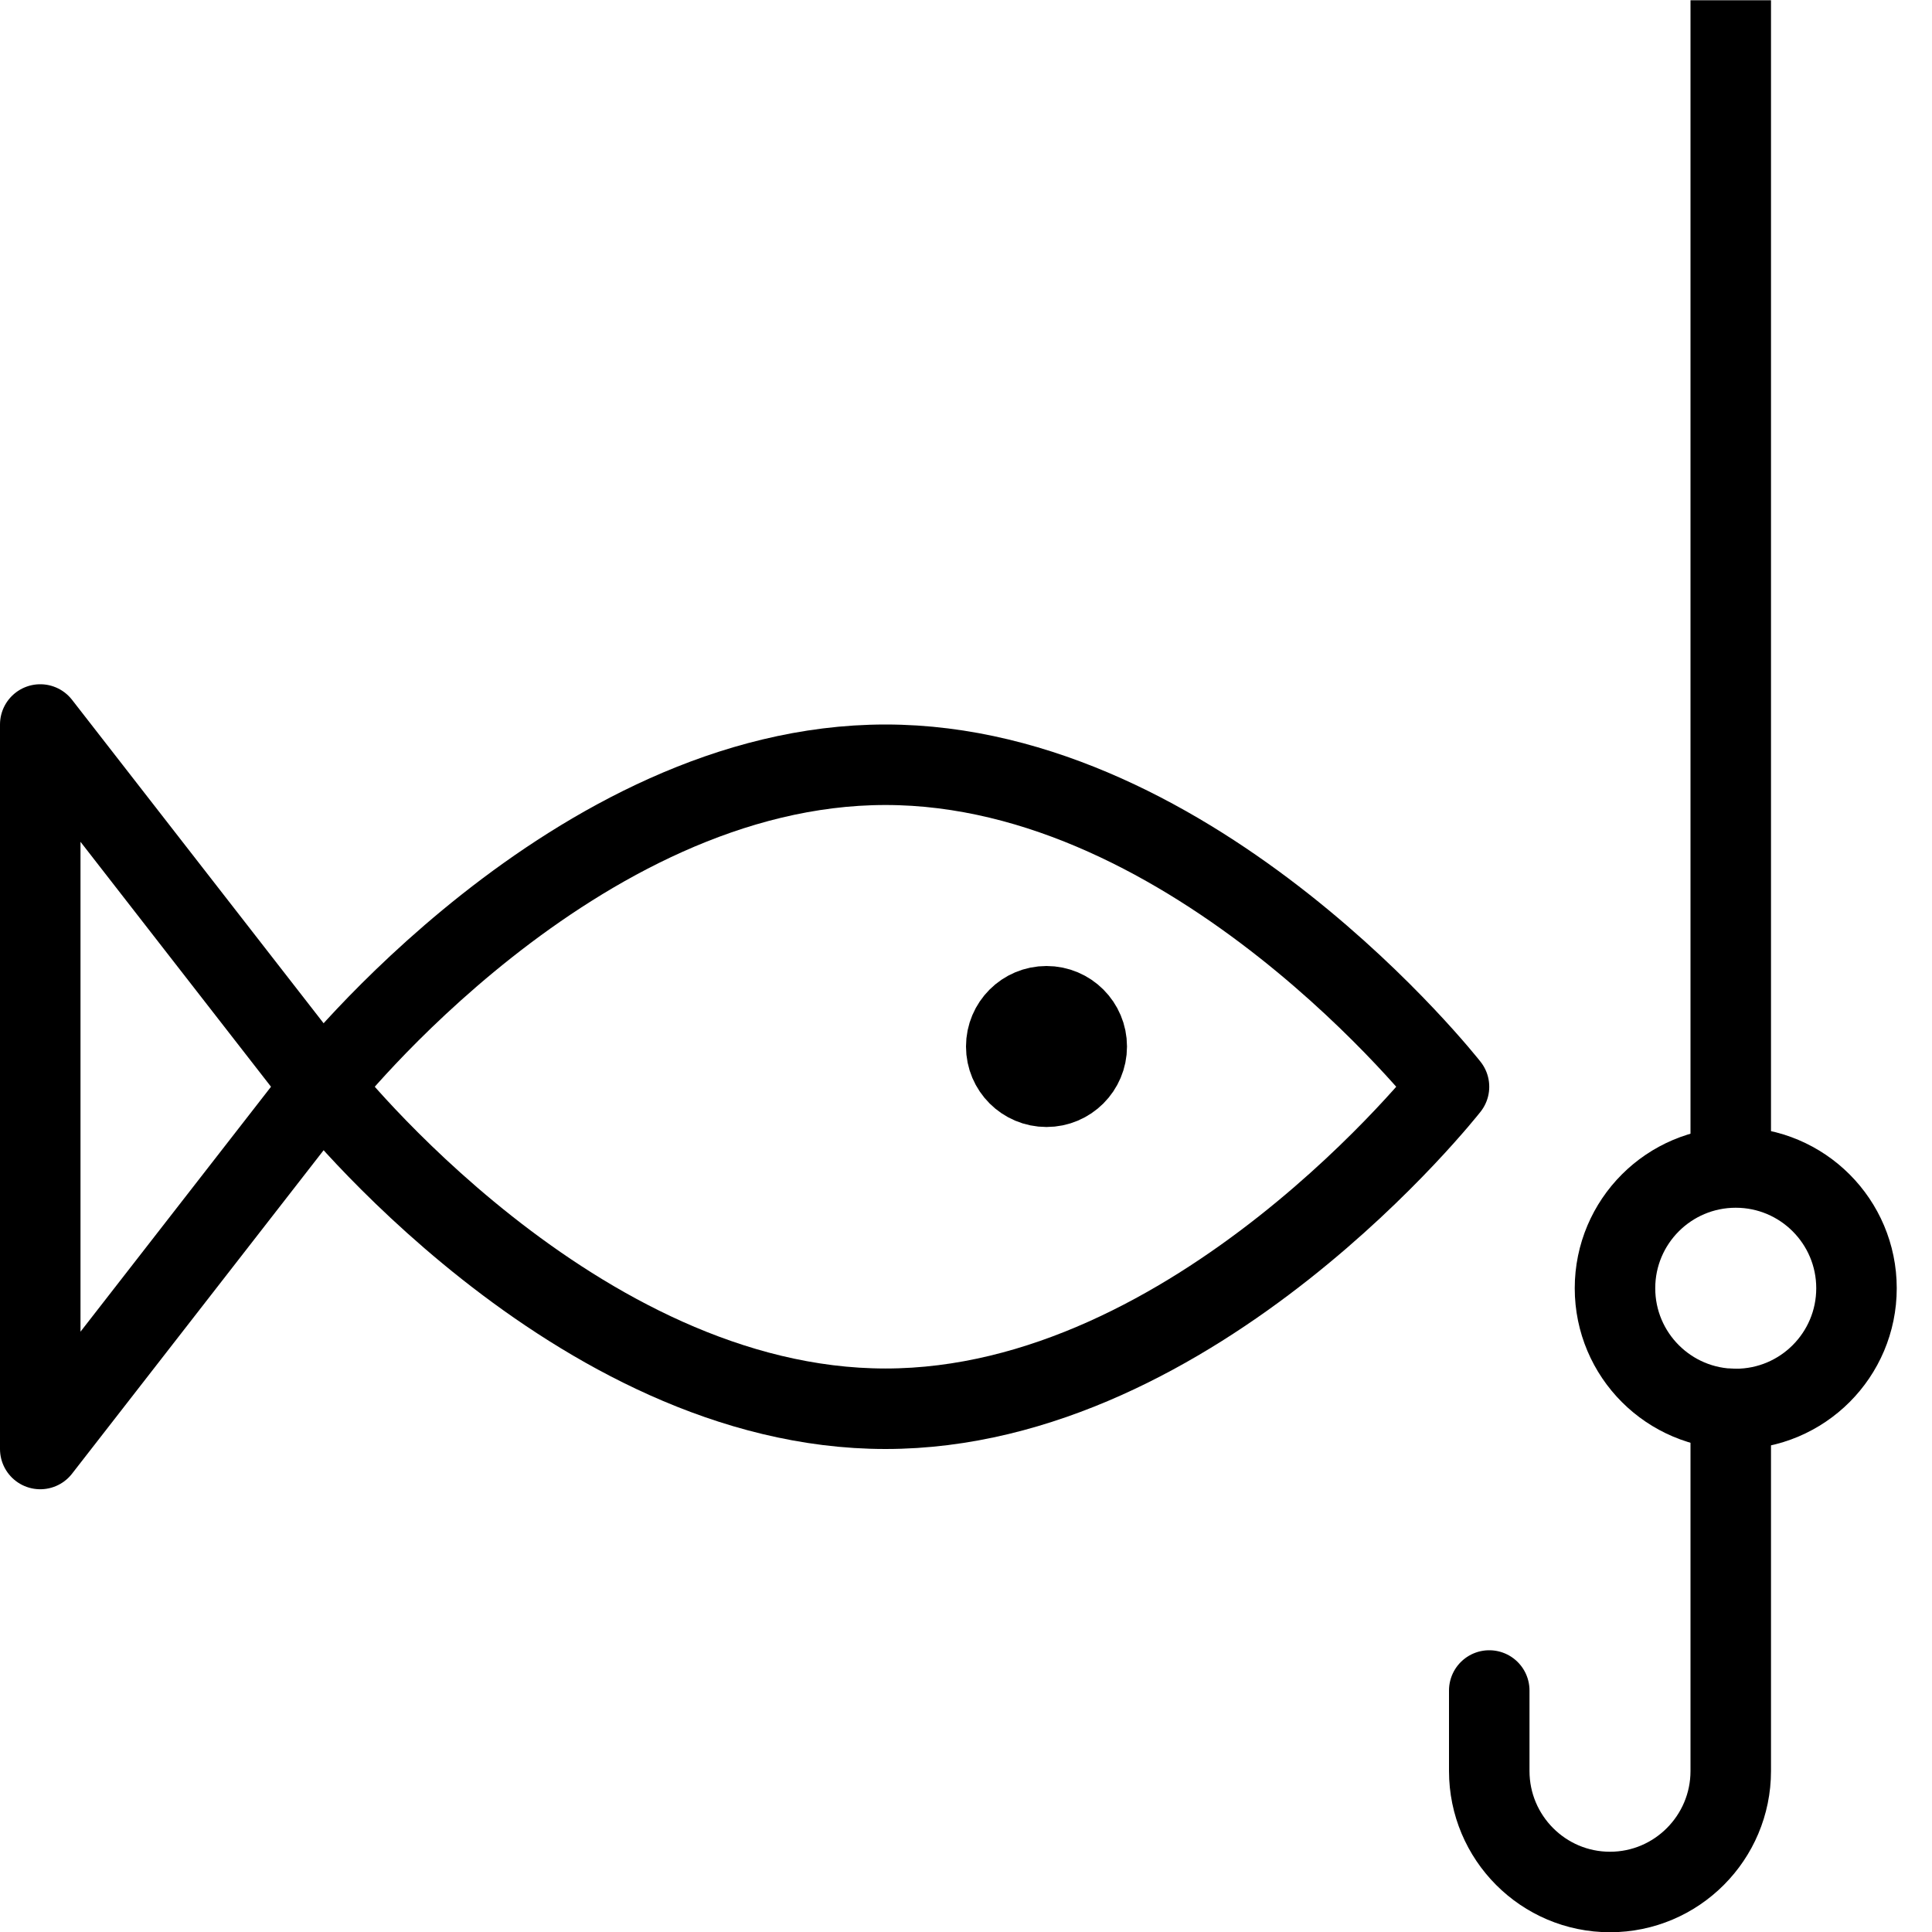
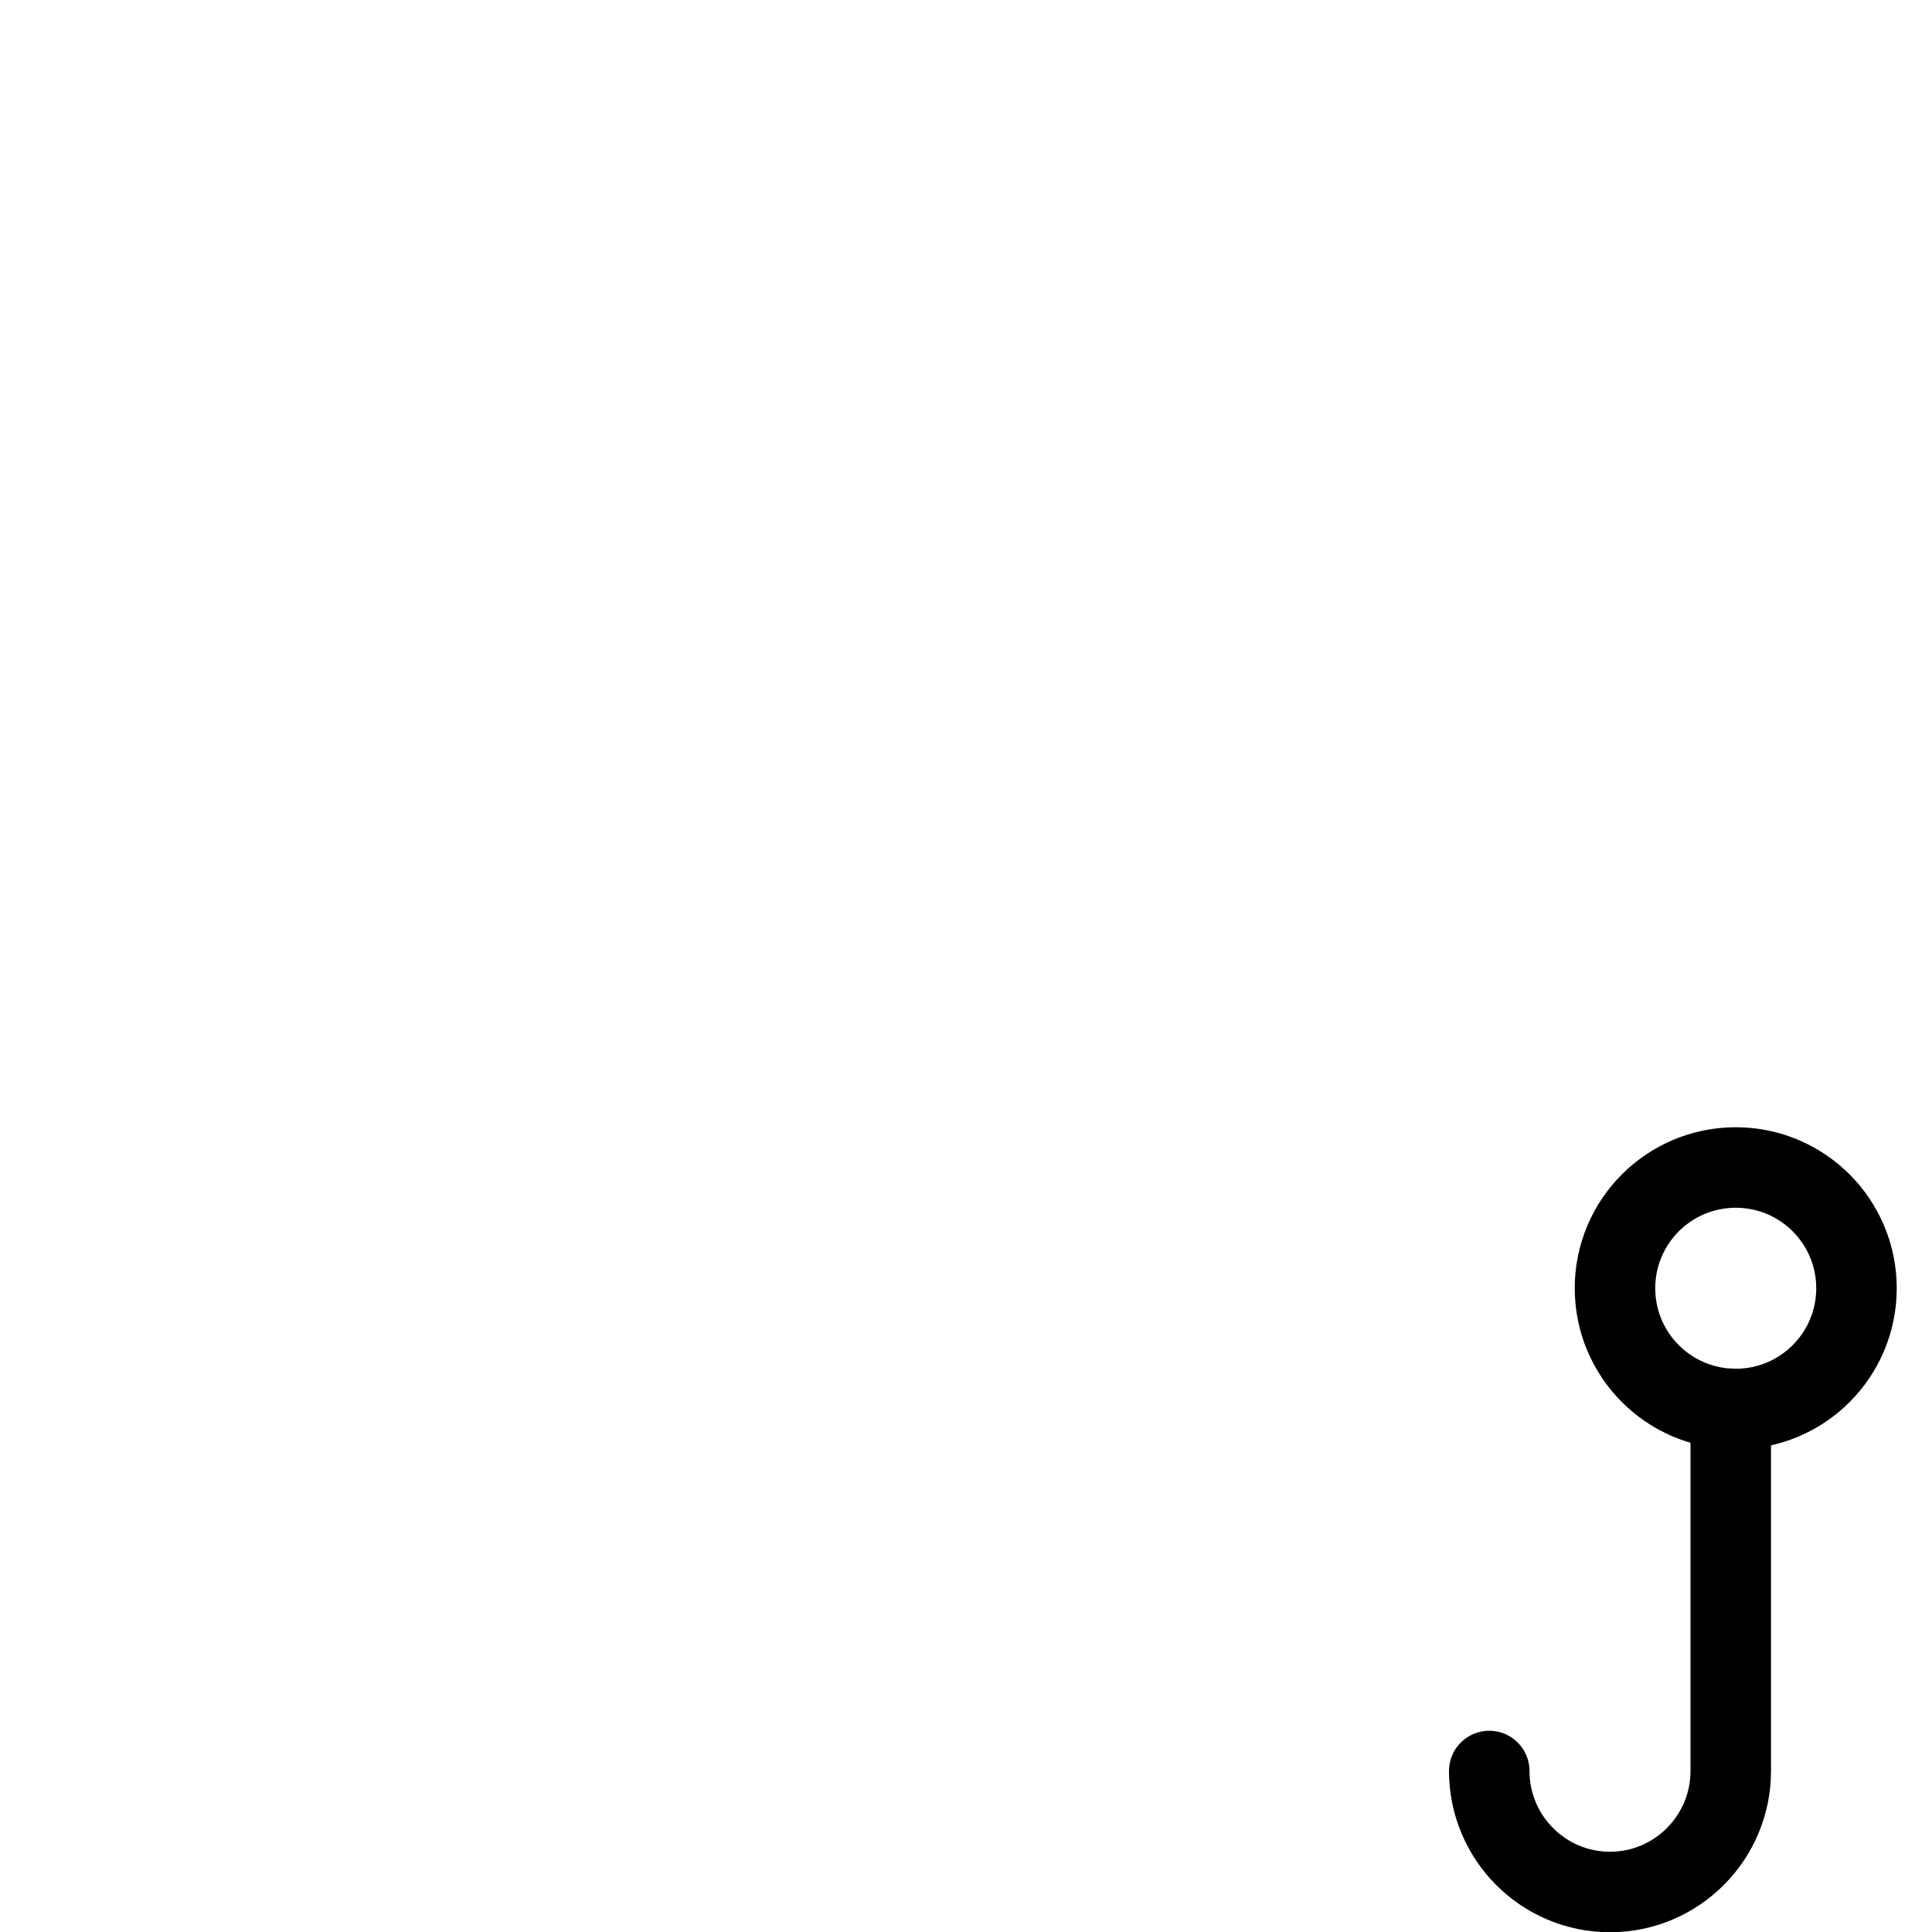
<svg xmlns="http://www.w3.org/2000/svg" version="1.1" x="0px" y="0px" width="24px" height="24px" viewBox="0 0 24 24" enable-background="new 0 0 24 24" xml:space="preserve">
  <g id="Outline_Icons">
    <g>
-       <path fill="none" stroke="#000000" stroke-linecap="round" stroke-linejoin="round" stroke-miterlimit="10" d="M11,17.5    c-3.866,0-7-4-7-4s3.134-4,7-4c3.866,0,7,4,7,4S14.866,17.5,11,17.5z" />
-       <line fill="none" stroke="#000000" stroke-linejoin="round" stroke-miterlimit="10" x1="21.5" y1="0.003" x2="21.5" y2="14.5" />
      <circle fill="none" stroke="#000000" stroke-linejoin="round" stroke-miterlimit="10" cx="21.562" cy="16.003" r="1.5" />
-       <path fill="none" stroke="#000000" stroke-linecap="round" stroke-linejoin="round" stroke-miterlimit="10" d="M21.5,17.5V22    c0,0.828-0.672,1.503-1.5,1.503c-0.829,0-1.5-0.675-1.5-1.503v-1" />
-       <polygon fill="none" stroke="#000000" stroke-linecap="round" stroke-linejoin="round" stroke-miterlimit="10" points="4,13.5     0.5,9 0.5,18   " />
-       <circle fill="none" stroke="#000000" stroke-linecap="round" stroke-linejoin="round" stroke-miterlimit="10" cx="13" cy="13" r="0.5" />
+       <path fill="none" stroke="#000000" stroke-linecap="round" stroke-linejoin="round" stroke-miterlimit="10" d="M21.5,17.5V22    c0,0.828-0.672,1.503-1.5,1.503c-0.829,0-1.5-0.675-1.5-1.503" />
    </g>
  </g>
  <g id="invisible_shape">
-     <rect fill="none" width="24" height="24" />
-   </g>
+     </g>
</svg>